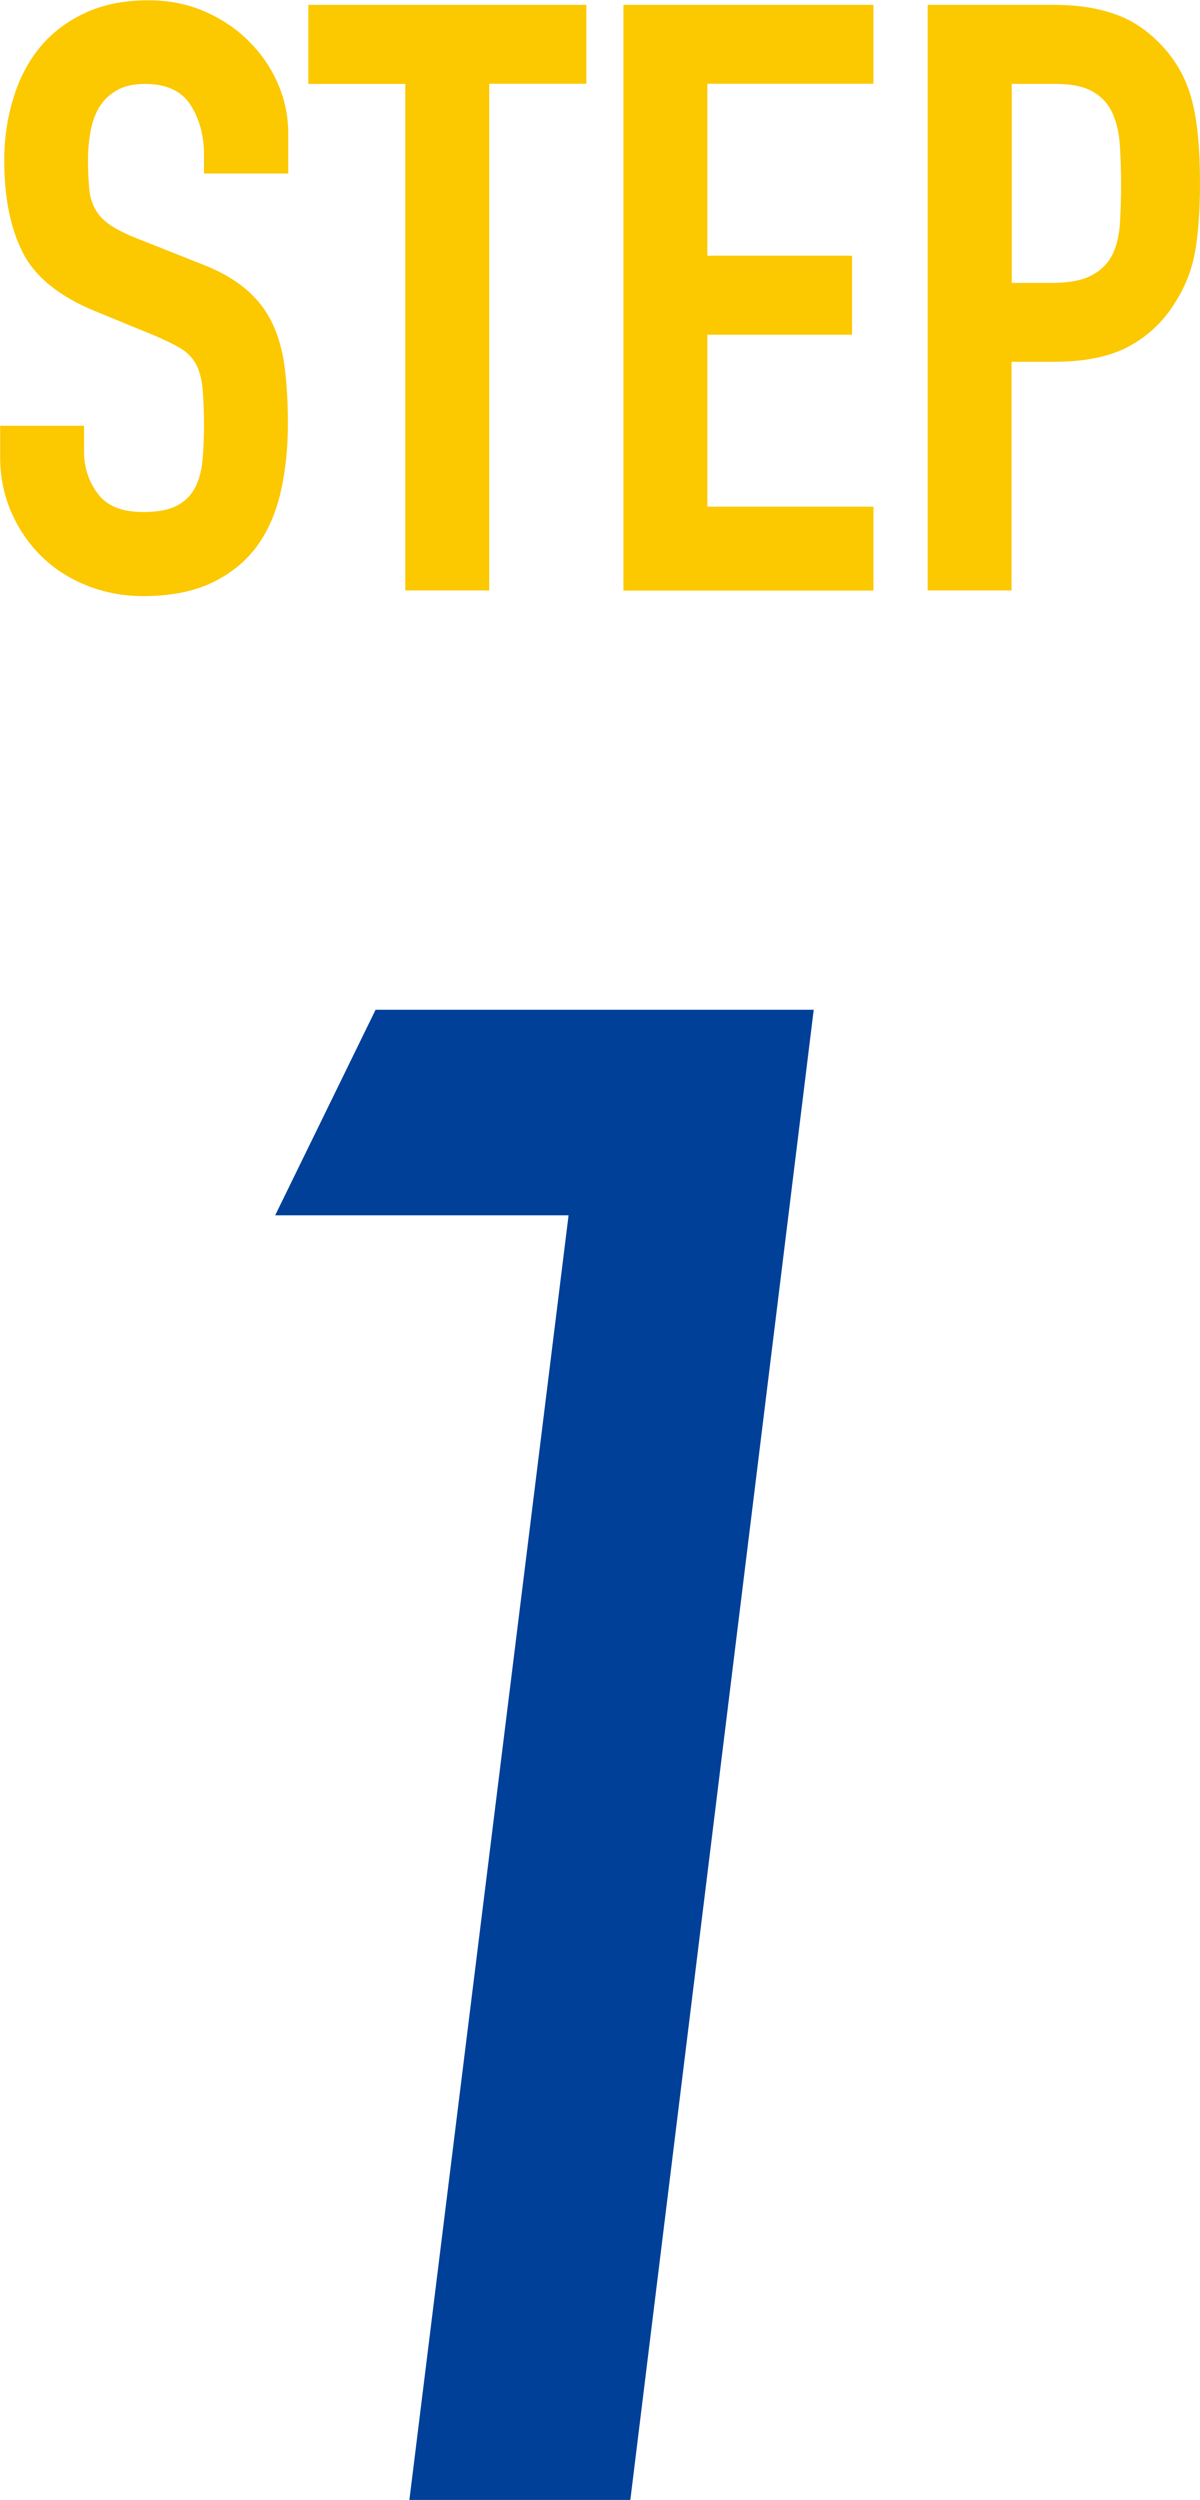
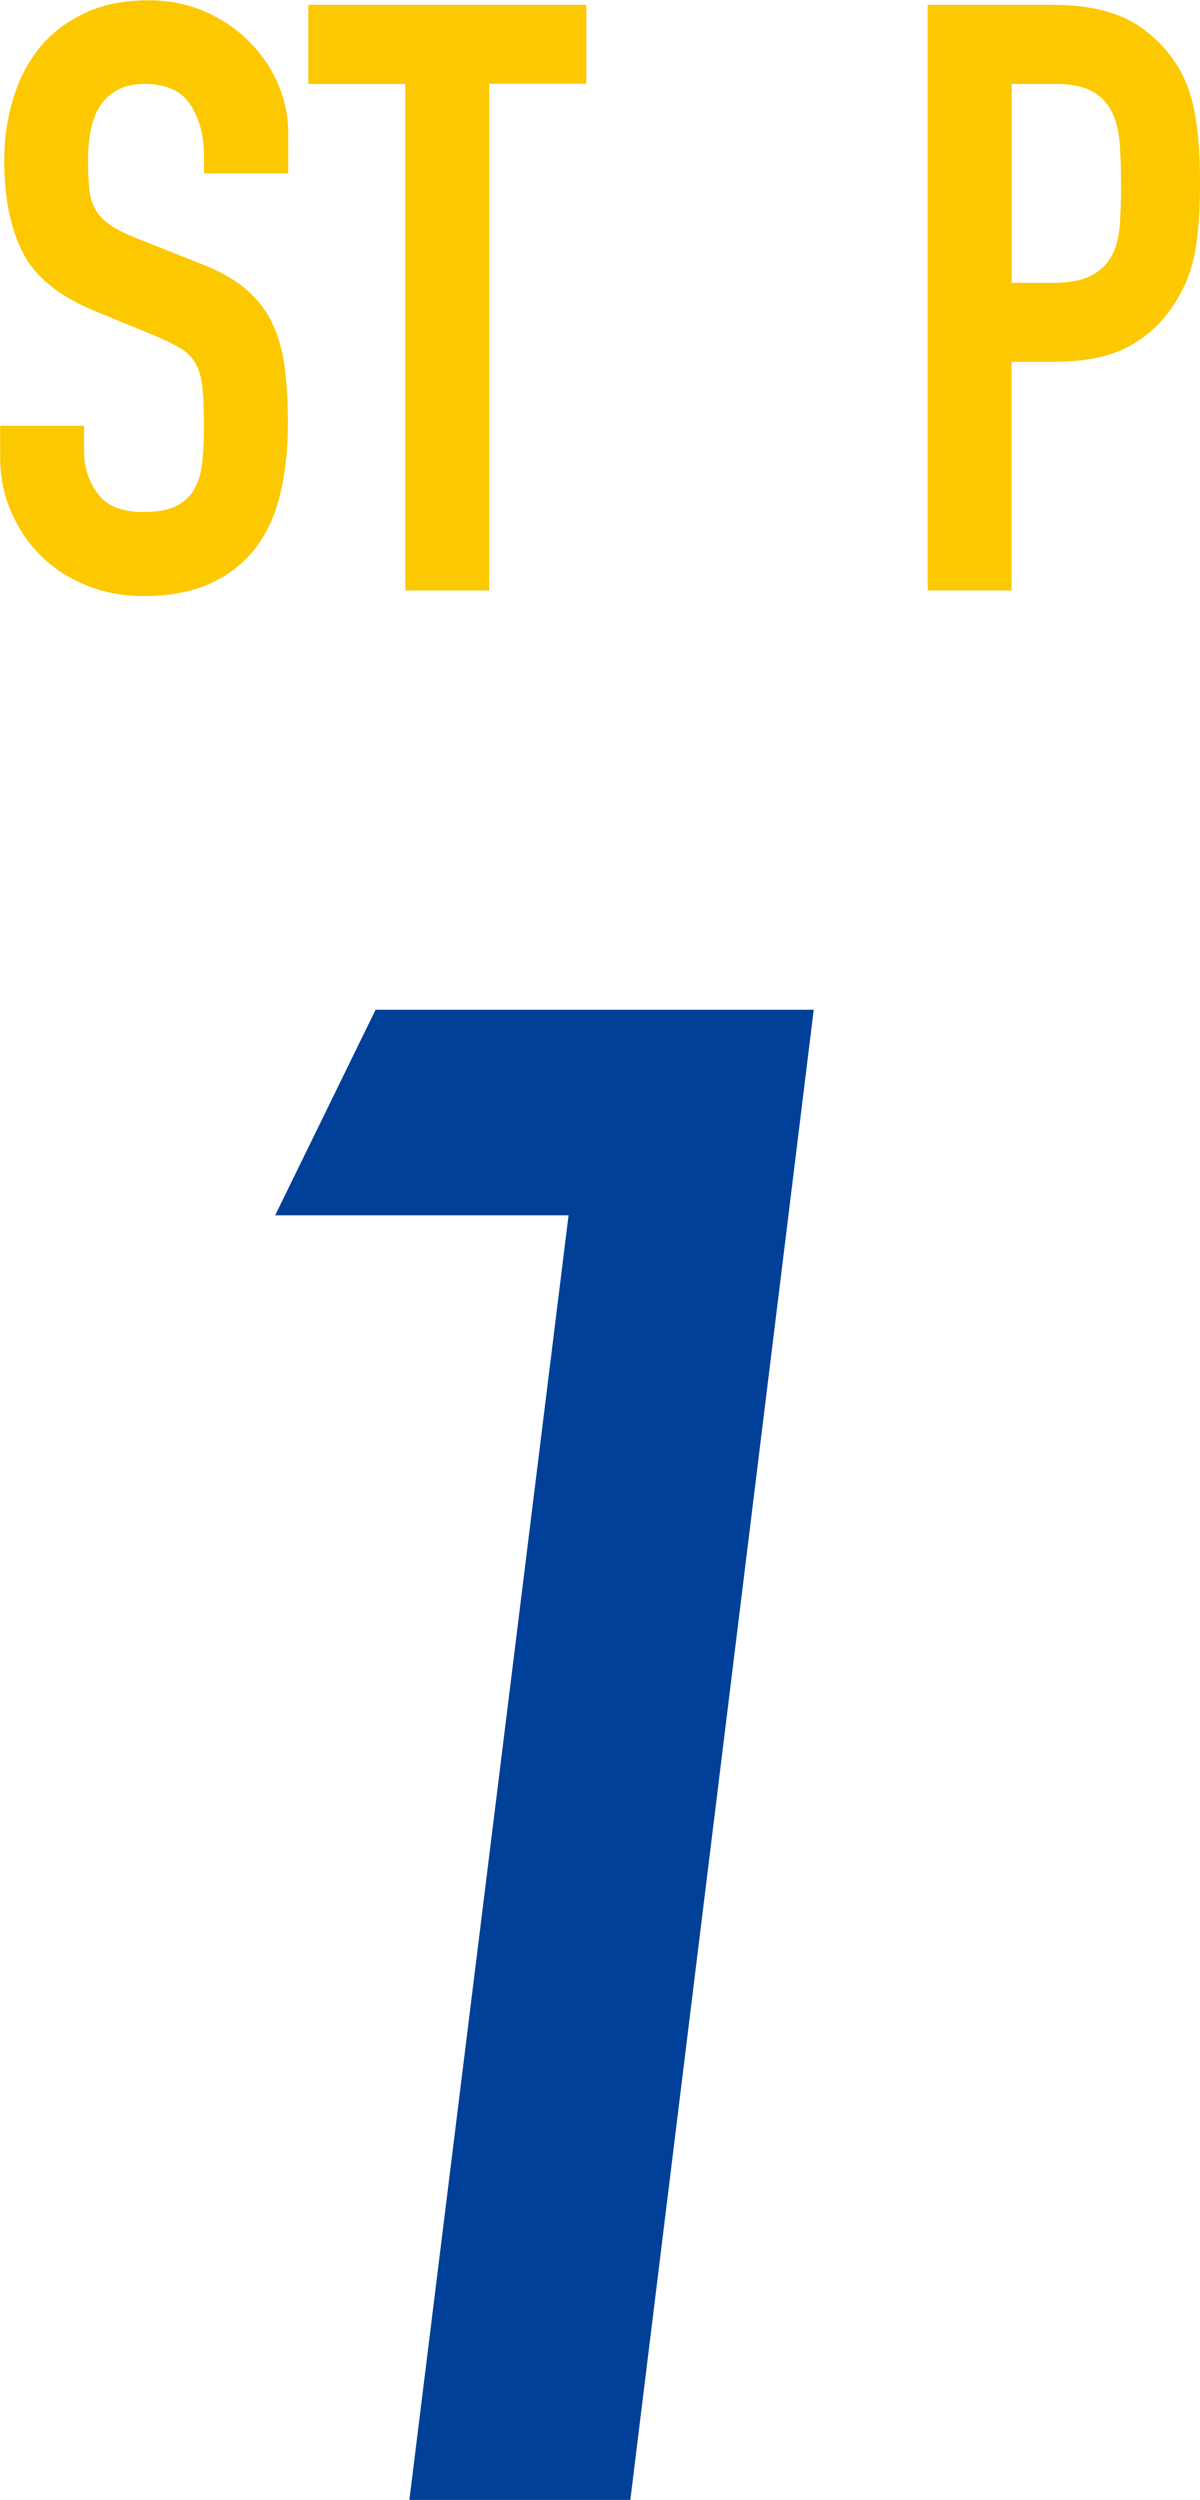
<svg xmlns="http://www.w3.org/2000/svg" id="_レイヤー_2" data-name="レイヤー 2" viewBox="0 0 76.36 159.07">
  <defs>
    <style>
      .cls-1 {
        fill: #fcc800;
      }

      .cls-2 {
        fill: #004098;
      }
    </style>
  </defs>
  <g id="_文字" data-name="文字">
    <g>
      <path class="cls-1" d="M18.32,11.04h-5.34v-1.2c0-1.22-.29-2.28-.86-3.17-.58-.89-1.54-1.33-2.9-1.33-.73,0-1.33.14-1.81.42s-.84.64-1.1,1.07c-.26.44-.44.94-.55,1.52-.1.58-.16,1.18-.16,1.81,0,.73.03,1.35.08,1.86.05.51.18.94.39,1.31.21.37.51.69.92.97.4.28.95.56,1.65.84l4.08,1.62c1.19.45,2.15.99,2.88,1.6.73.61,1.3,1.33,1.7,2.15.4.82.67,1.76.81,2.83.14,1.06.21,2.28.21,3.64,0,1.57-.16,3.03-.47,4.37-.31,1.34-.83,2.5-1.54,3.46-.72.96-1.67,1.72-2.85,2.28-1.19.56-2.64.84-4.34.84-1.29,0-2.5-.23-3.61-.68-1.12-.45-2.08-1.07-2.88-1.86-.8-.79-1.44-1.72-1.91-2.8-.47-1.08-.71-2.25-.71-3.51v-1.99h5.34v1.67c0,.98.29,1.86.86,2.64.58.79,1.54,1.18,2.9,1.18.91,0,1.61-.13,2.12-.39.51-.26.89-.63,1.15-1.1.26-.47.43-1.05.5-1.75.07-.7.1-1.47.1-2.3,0-.98-.04-1.78-.1-2.41-.07-.63-.22-1.13-.44-1.52-.23-.38-.54-.7-.94-.94-.4-.24-.93-.5-1.6-.79l-3.82-1.57c-2.3-.94-3.85-2.19-4.63-3.74-.79-1.55-1.18-3.5-1.18-5.84,0-1.39.19-2.72.58-3.98.38-1.26.95-2.34,1.7-3.25.75-.91,1.7-1.63,2.85-2.17,1.15-.54,2.49-.81,4.03-.81,1.33,0,2.54.24,3.64.73,1.1.49,2.04,1.13,2.83,1.94.79.8,1.39,1.7,1.81,2.7.42.99.63,2.01.63,3.06v2.62Z" />
      <path class="cls-1" d="M25.8,5.34h-6.18V.31h17.69v5.02h-6.18v32.24h-5.34V5.34Z" />
-       <path class="cls-1" d="M39.67.31h15.91v5.02h-10.57v10.94h9.21v5.03h-9.21v10.94h10.57v5.34h-15.91V.31Z" />
      <path class="cls-1" d="M59.04.31h8.01c1.47,0,2.76.19,3.87.58,1.12.38,2.13,1.06,3.04,2.04.91.98,1.54,2.12,1.88,3.43.35,1.31.52,3.08.52,5.31,0,1.64-.1,3.04-.29,4.21-.19,1.17-.6,2.26-1.23,3.27-.73,1.22-1.71,2.17-2.93,2.85-1.22.68-2.83,1.02-4.82,1.02h-2.72v14.55h-5.34V.31ZM64.38,18h2.56c1.08,0,1.92-.16,2.51-.47.59-.31,1.03-.74,1.31-1.28.28-.54.44-1.2.5-1.96.05-.77.08-1.62.08-2.56,0-.87-.03-1.7-.08-2.49-.05-.79-.21-1.47-.47-2.04-.26-.58-.67-1.03-1.23-1.36-.56-.33-1.36-.5-2.41-.5h-2.77v12.67Z" />
    </g>
    <path class="cls-2" d="M51.78,64.25l-11.67,94.82h-14.06l10.13-81.74h-18.67l6.39-13.08h27.88Z" />
  </g>
</svg>